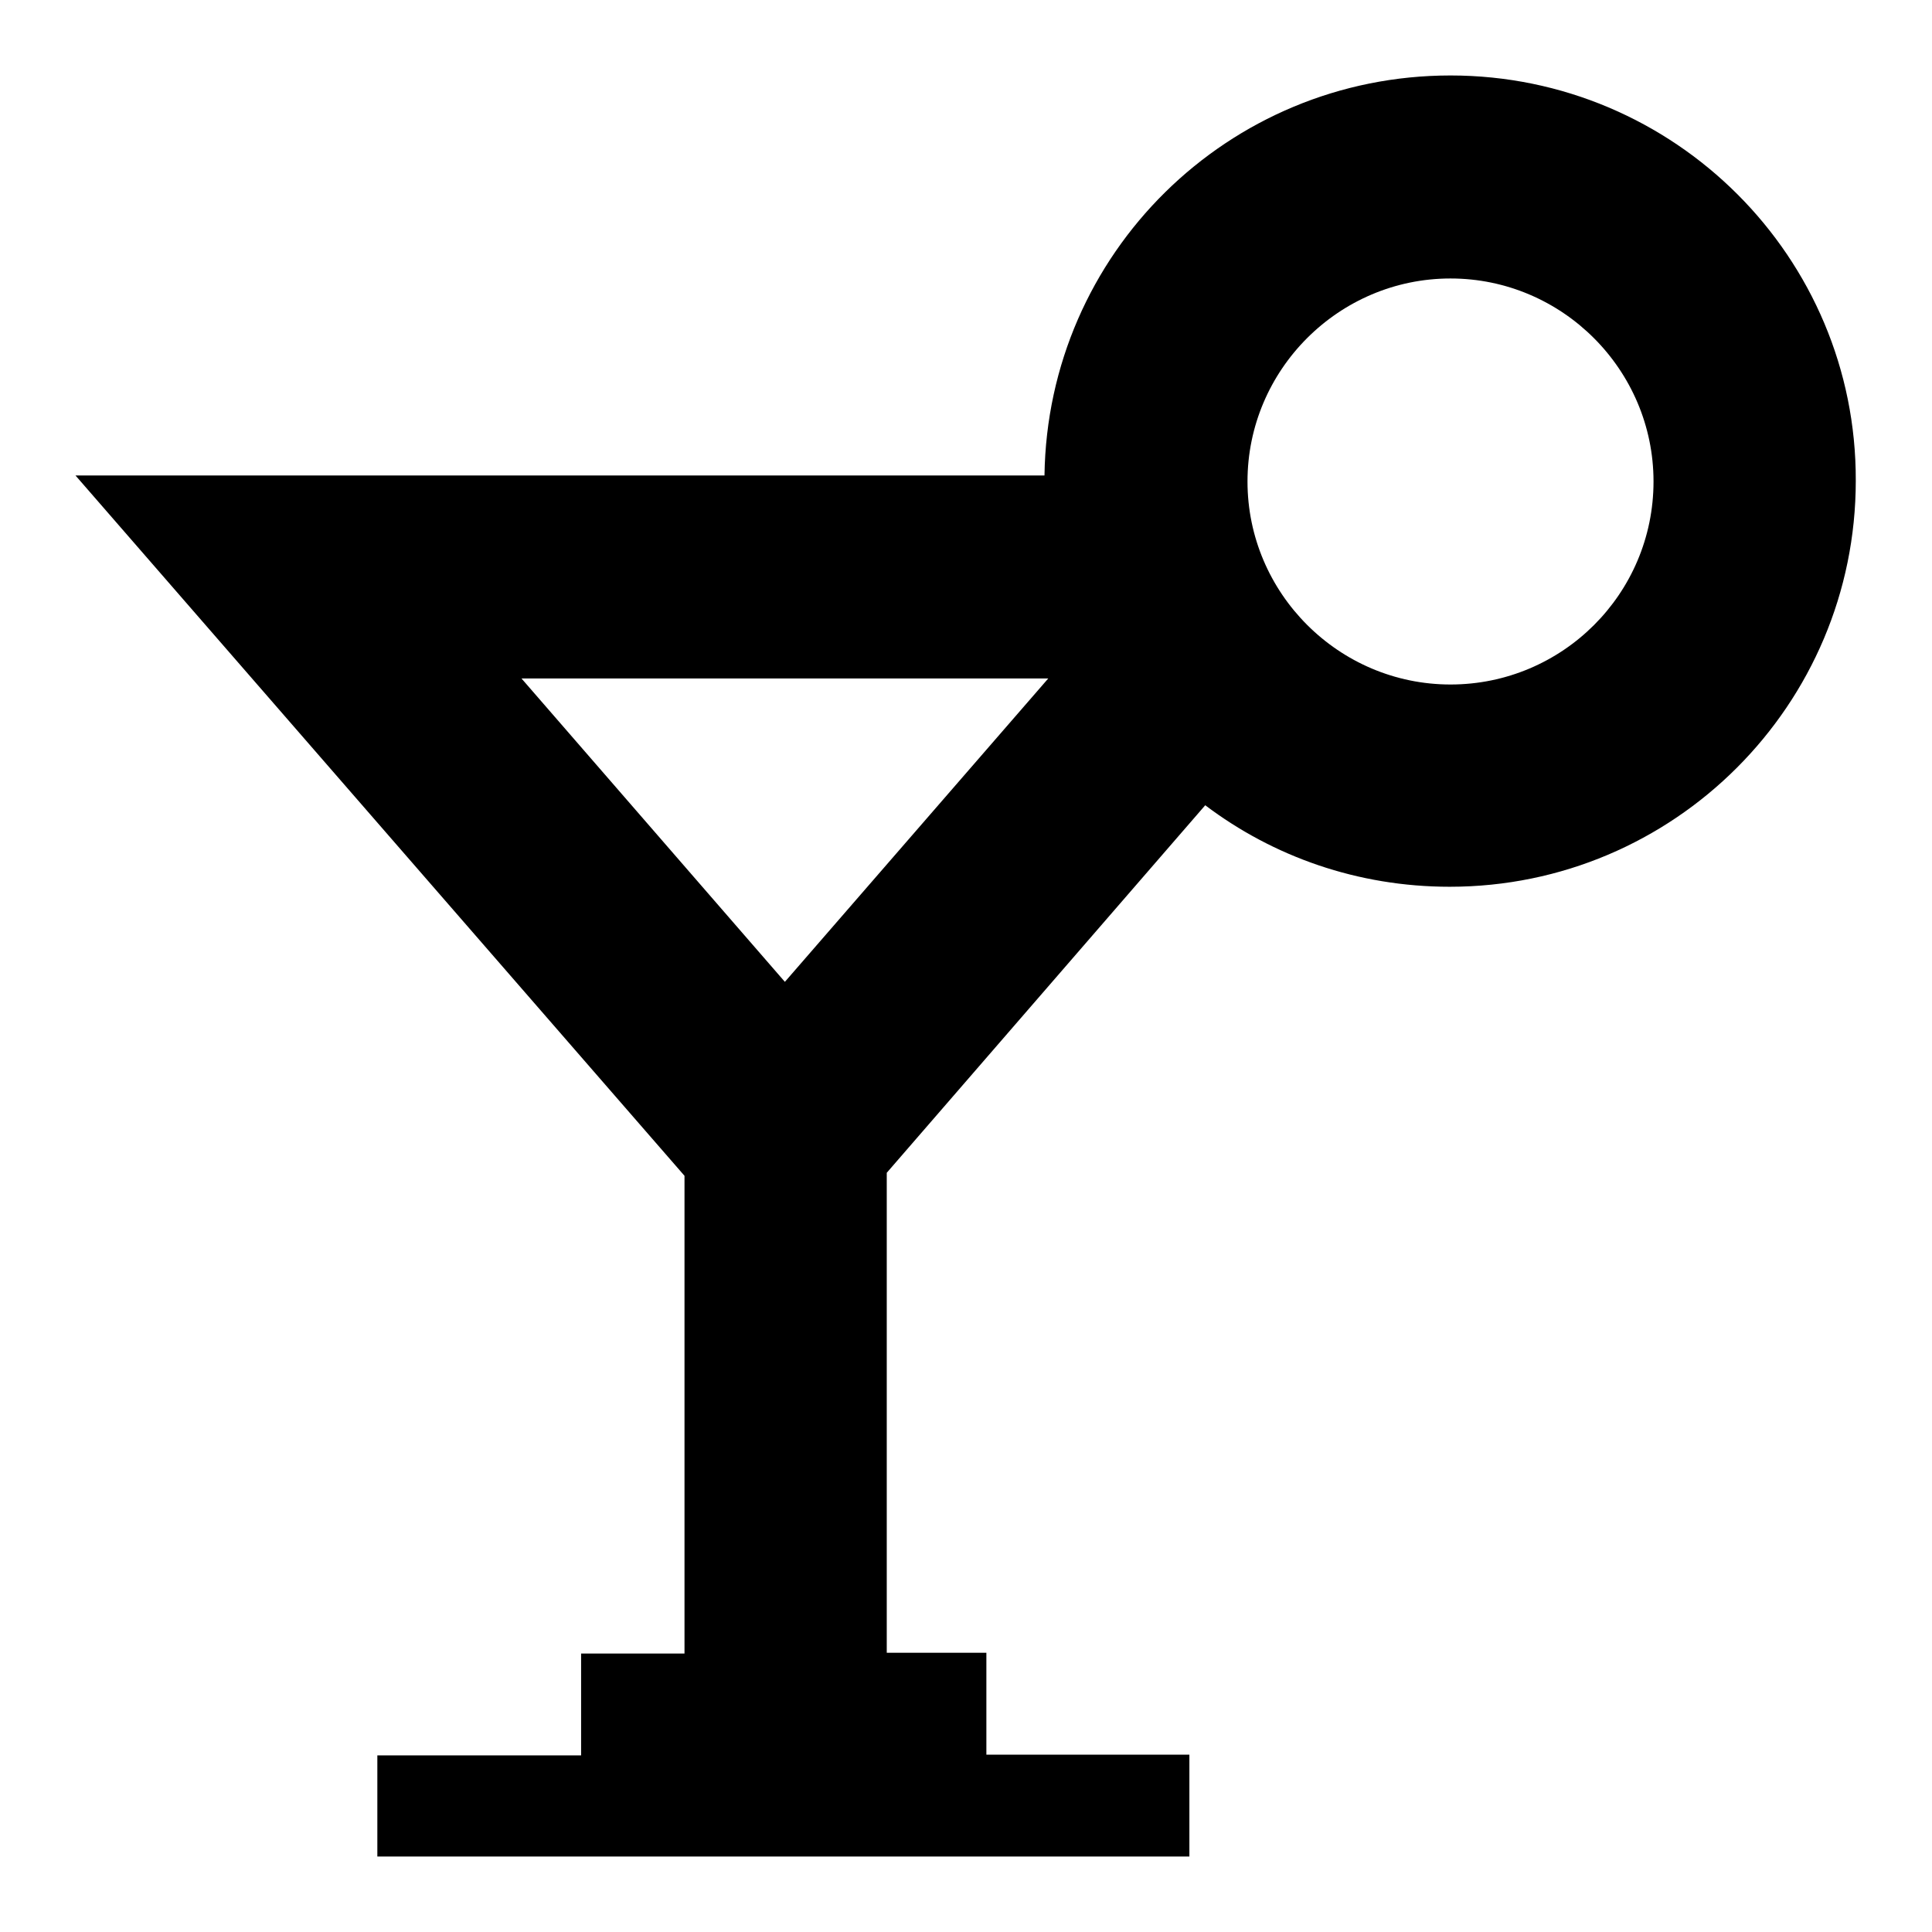
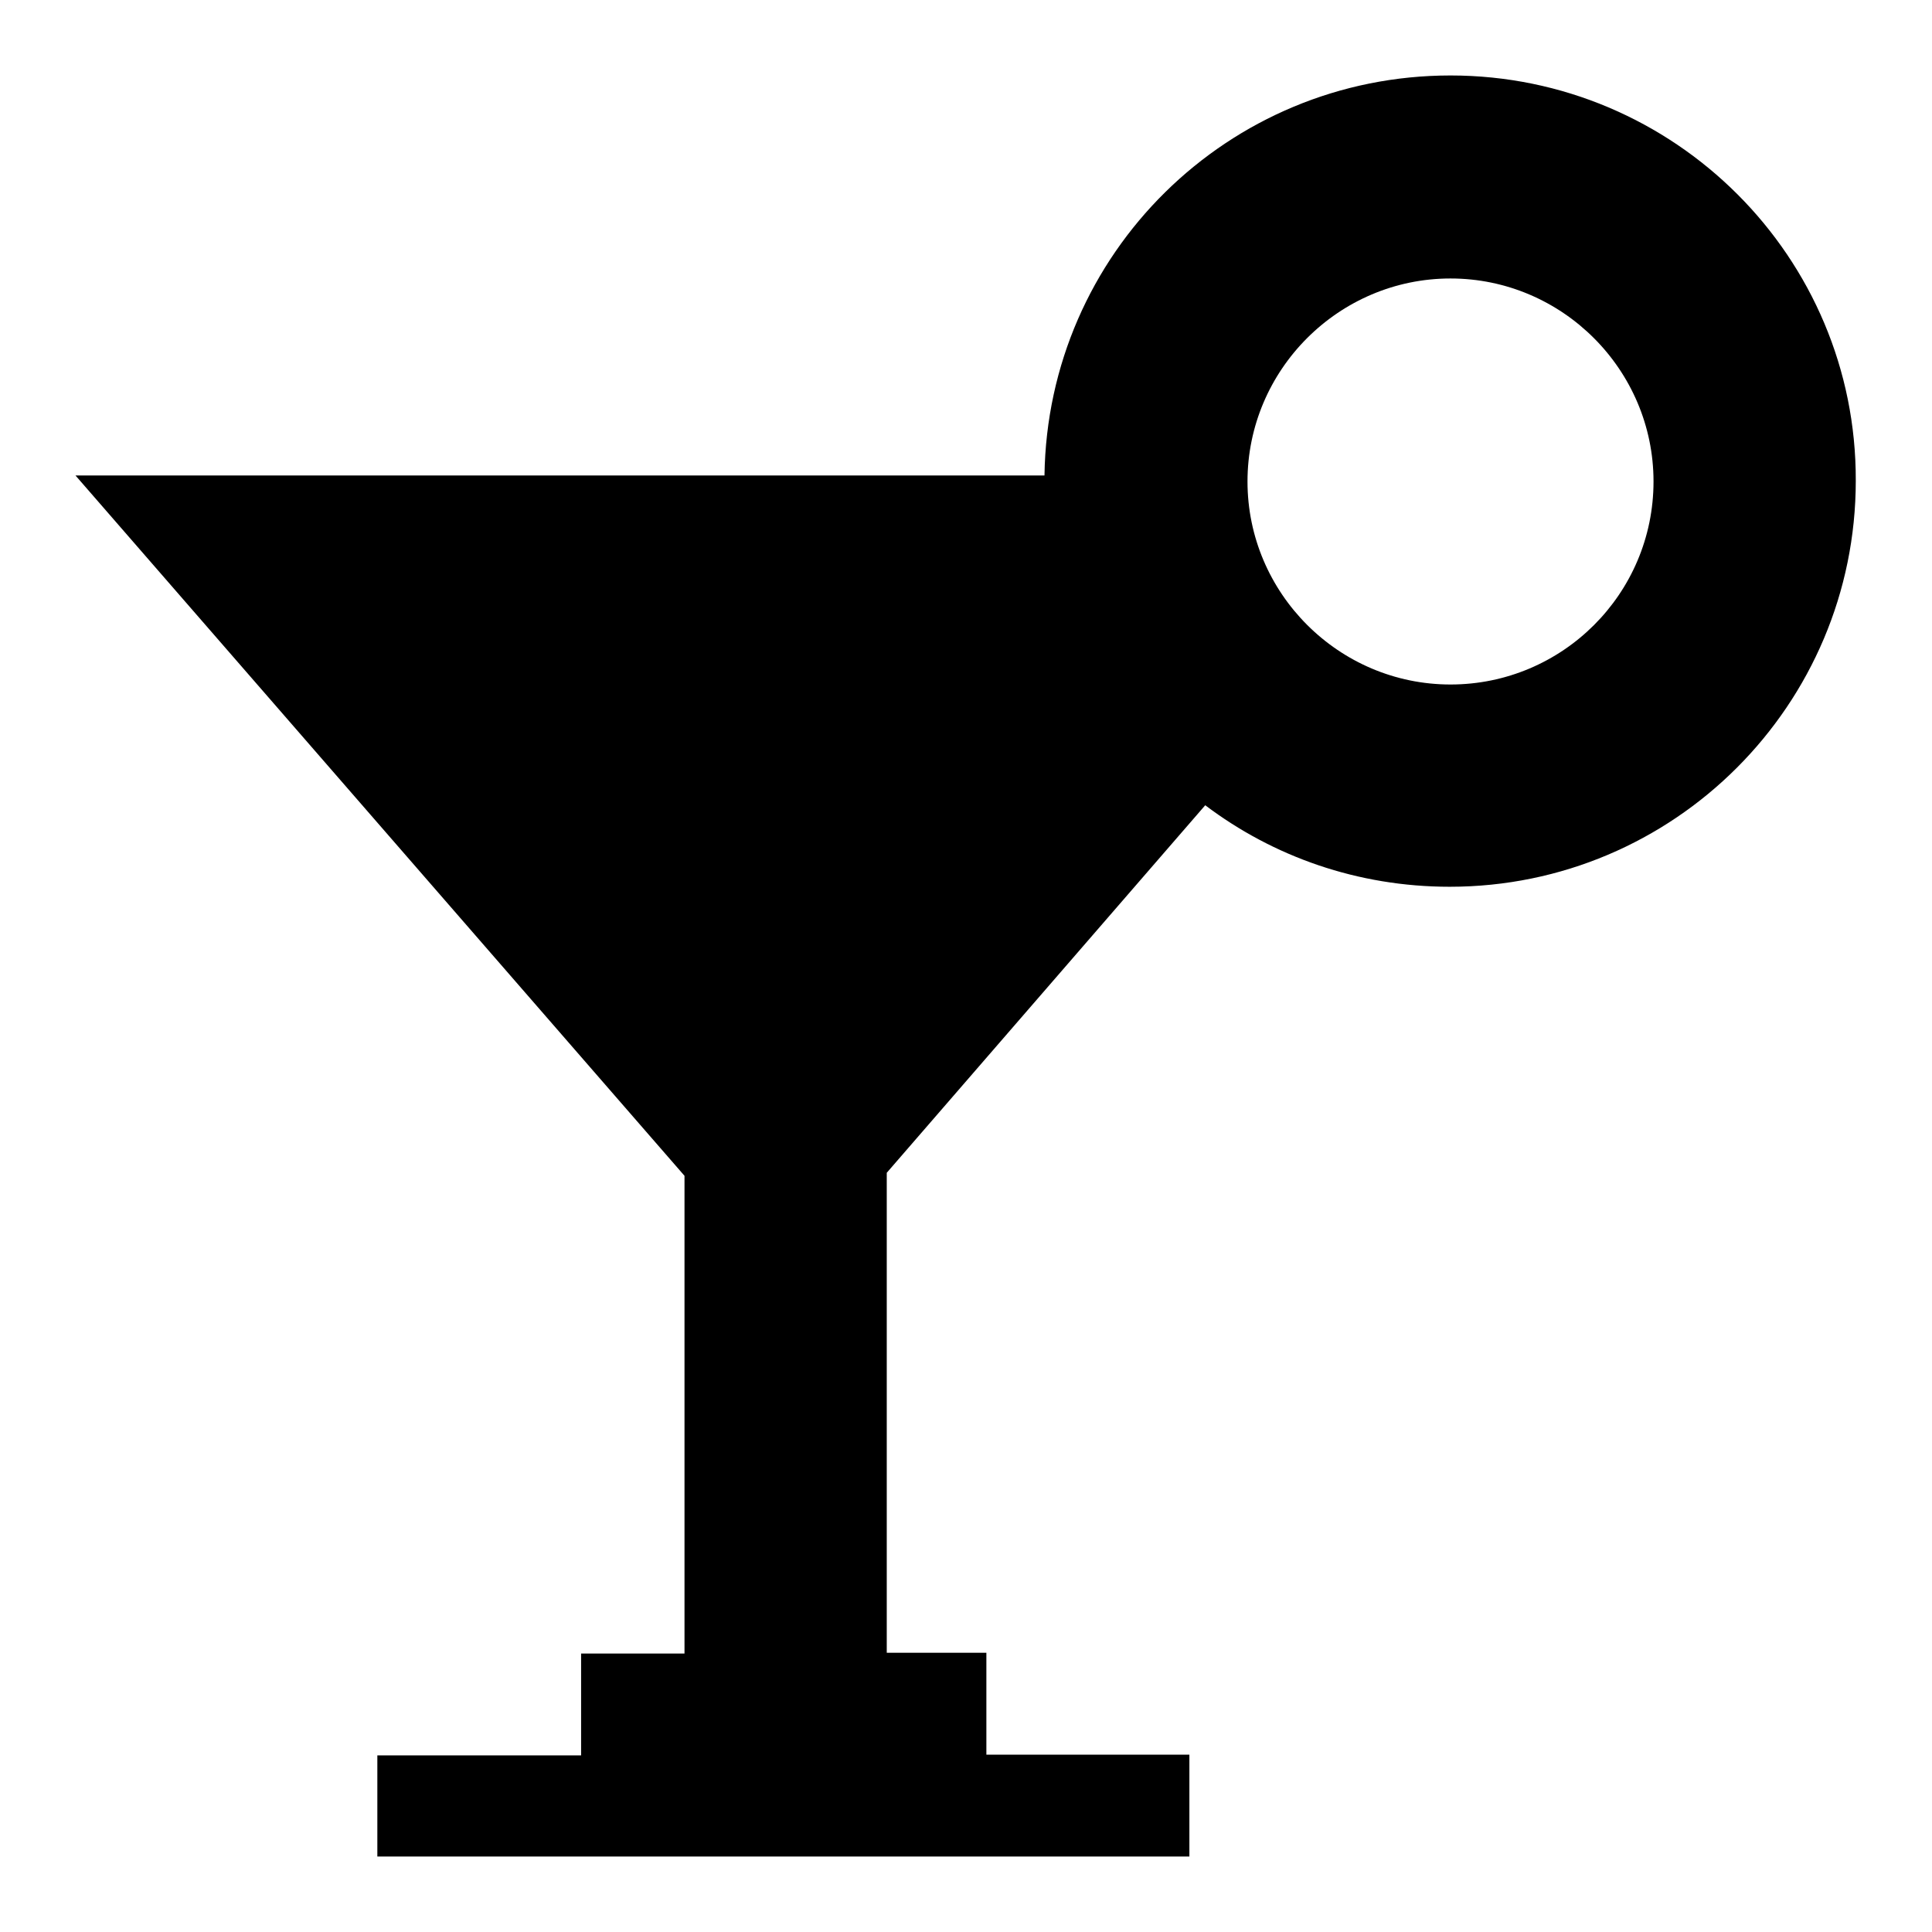
<svg xmlns="http://www.w3.org/2000/svg" version="1.1" x="0px" y="0px" viewBox="0 0 256 256" enable-background="new 0 0 256 256" xml:space="preserve">
  <g>
    <g>
-       <path fill="#000000" d="M192.2,10c-29.5,0-53.4,23.6-53.8,53H10l80.7,92.8v63.3H77v13.5H50V246h107.6v-13.5h-26.9v-13.5h-13.2v-63.6l42.2-48.7c9,6.8,20.2,10.8,32.4,10.8c29.7,0,53.8-24.1,53.8-53.8C246,34.1,221.9,10,192.2,10z M104,130.1L69.1,89.9h69.8L104,130.1z M192.2,90.7c-14.8,0-26.9-12.1-26.9-26.9c0-14.8,12.1-26.9,26.9-26.9c14.8,0,26.9,12.1,26.9,26.9C219.1,78.7,207,90.7,192.2,90.7z" />
+       <path fill="#000000" d="M192.2,10c-29.5,0-53.4,23.6-53.8,53H10l80.7,92.8v63.3H77v13.5H50V246h107.6v-13.5h-26.9v-13.5h-13.2v-63.6l42.2-48.7c9,6.8,20.2,10.8,32.4,10.8c29.7,0,53.8-24.1,53.8-53.8C246,34.1,221.9,10,192.2,10z M104,130.1h69.8L104,130.1z M192.2,90.7c-14.8,0-26.9-12.1-26.9-26.9c0-14.8,12.1-26.9,26.9-26.9c14.8,0,26.9,12.1,26.9,26.9C219.1,78.7,207,90.7,192.2,90.7z" />
    </g>
  </g>
</svg>